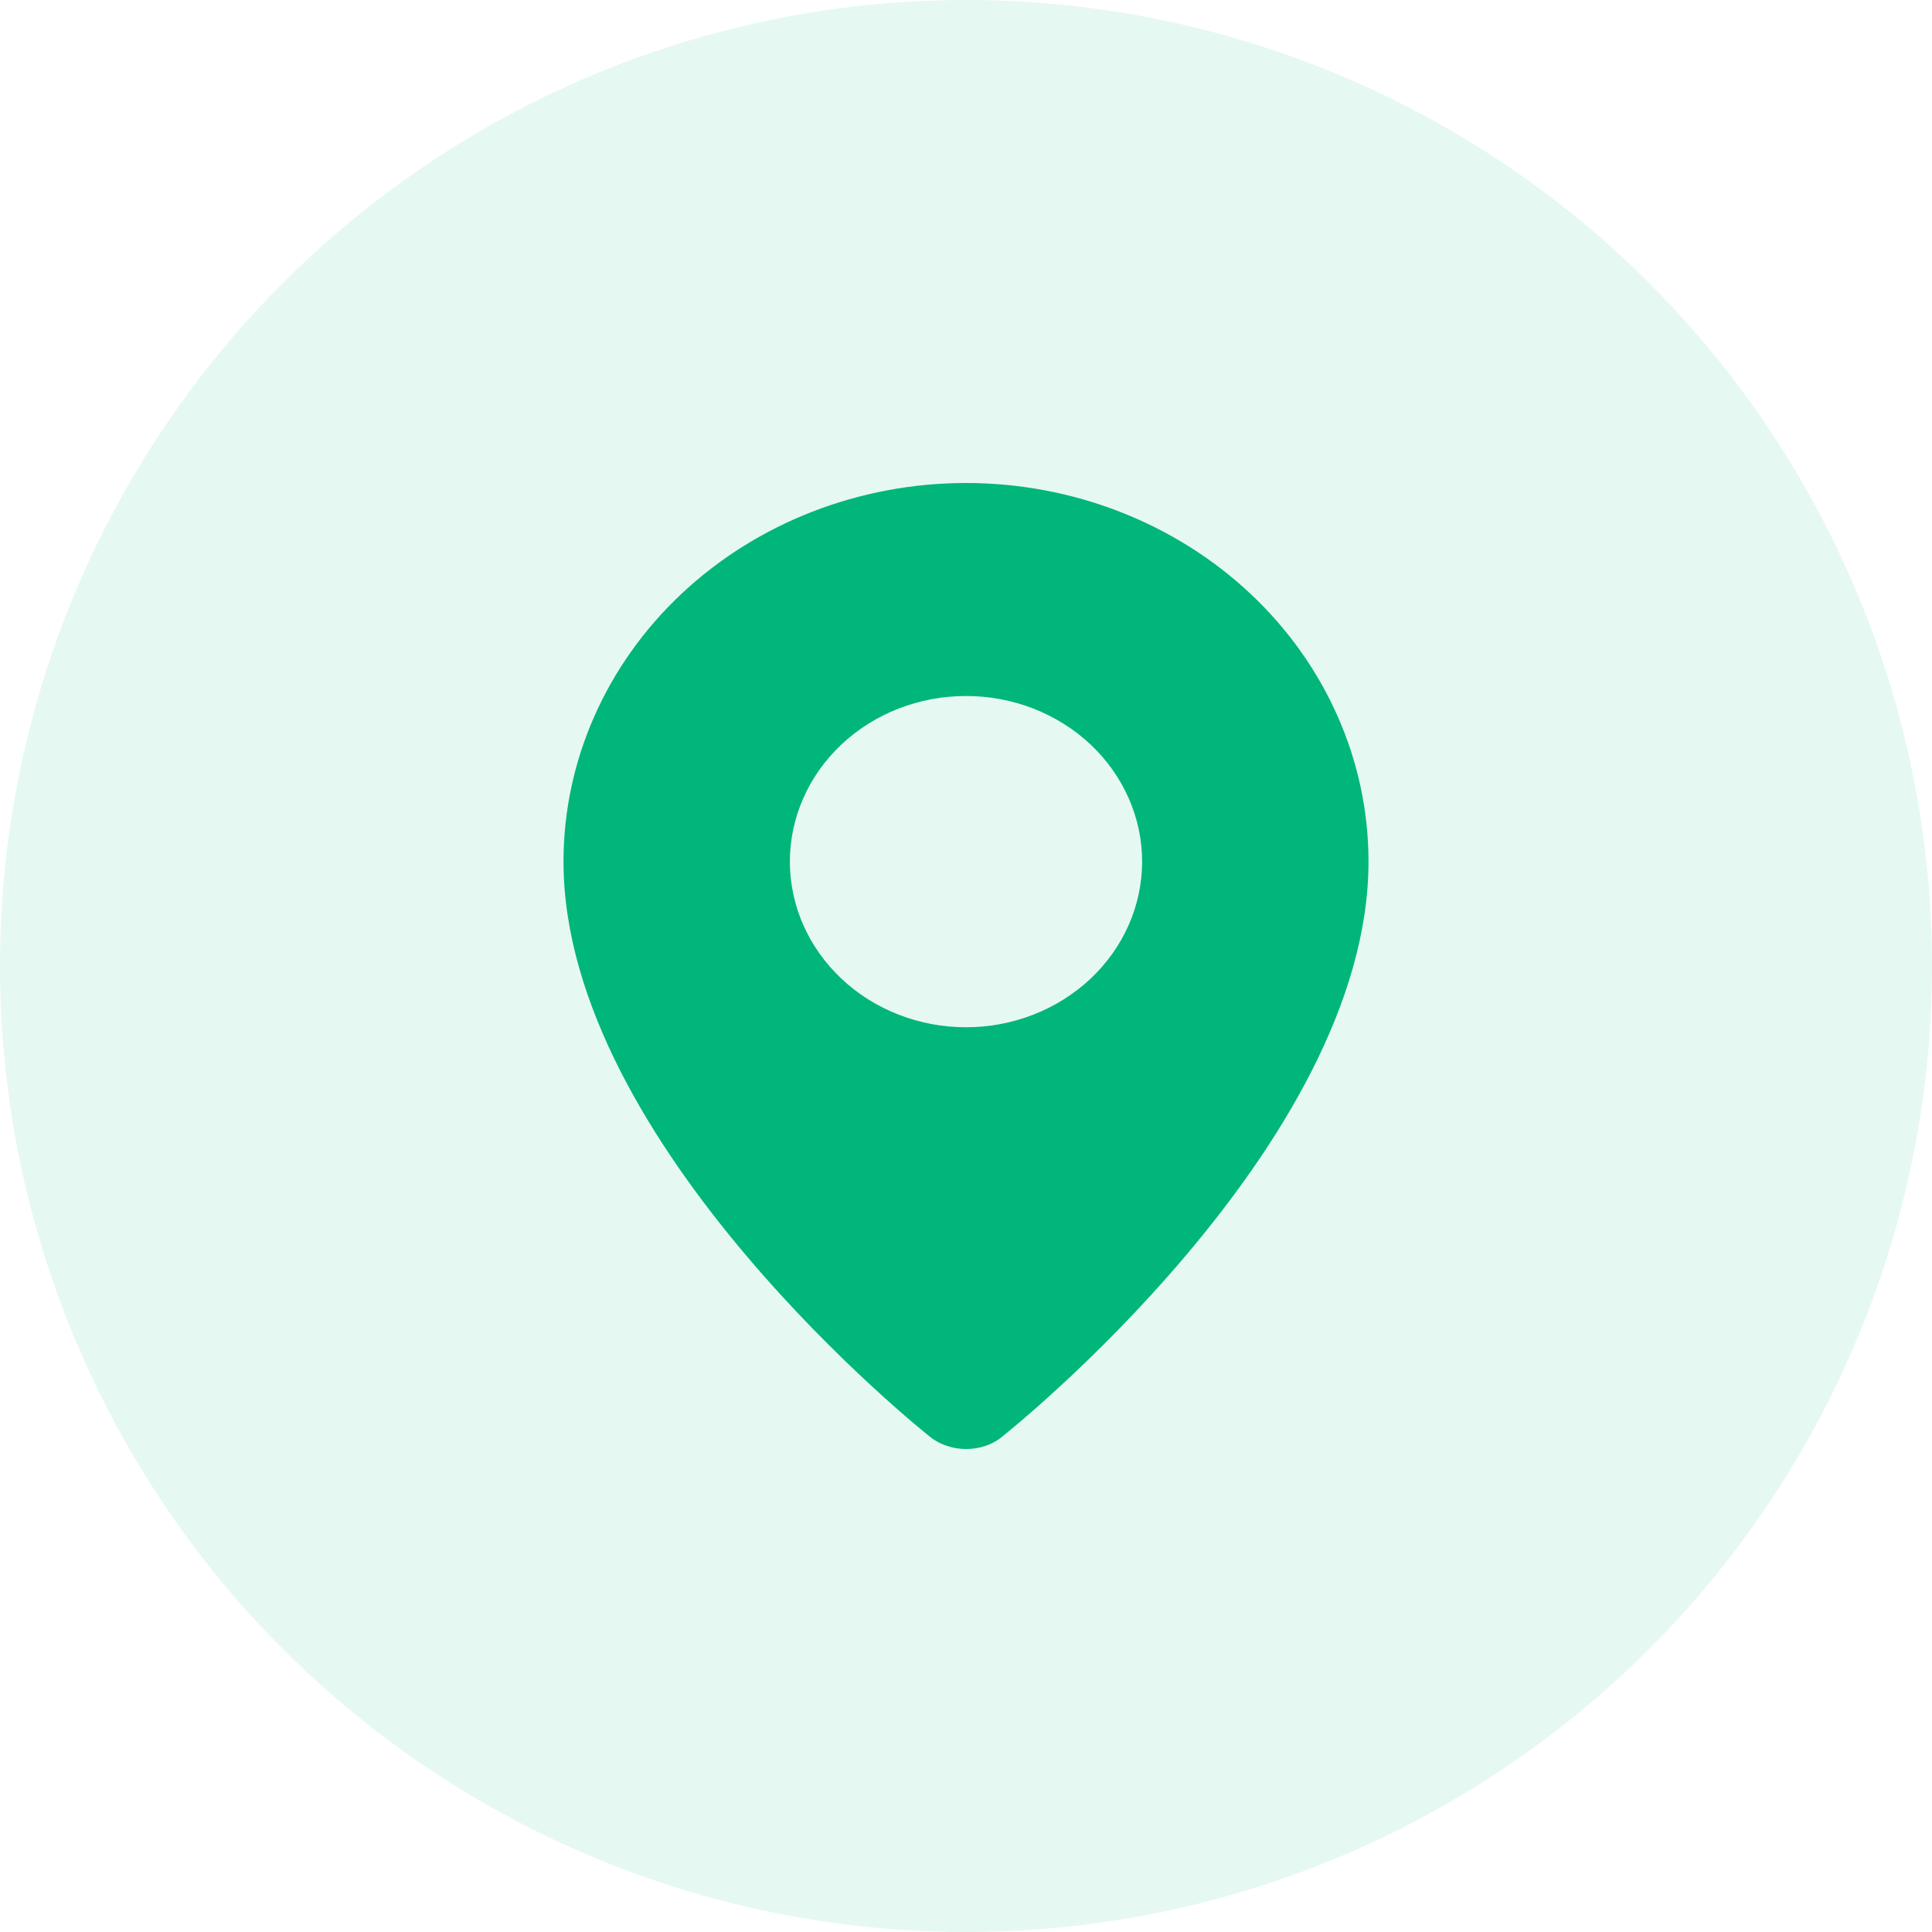
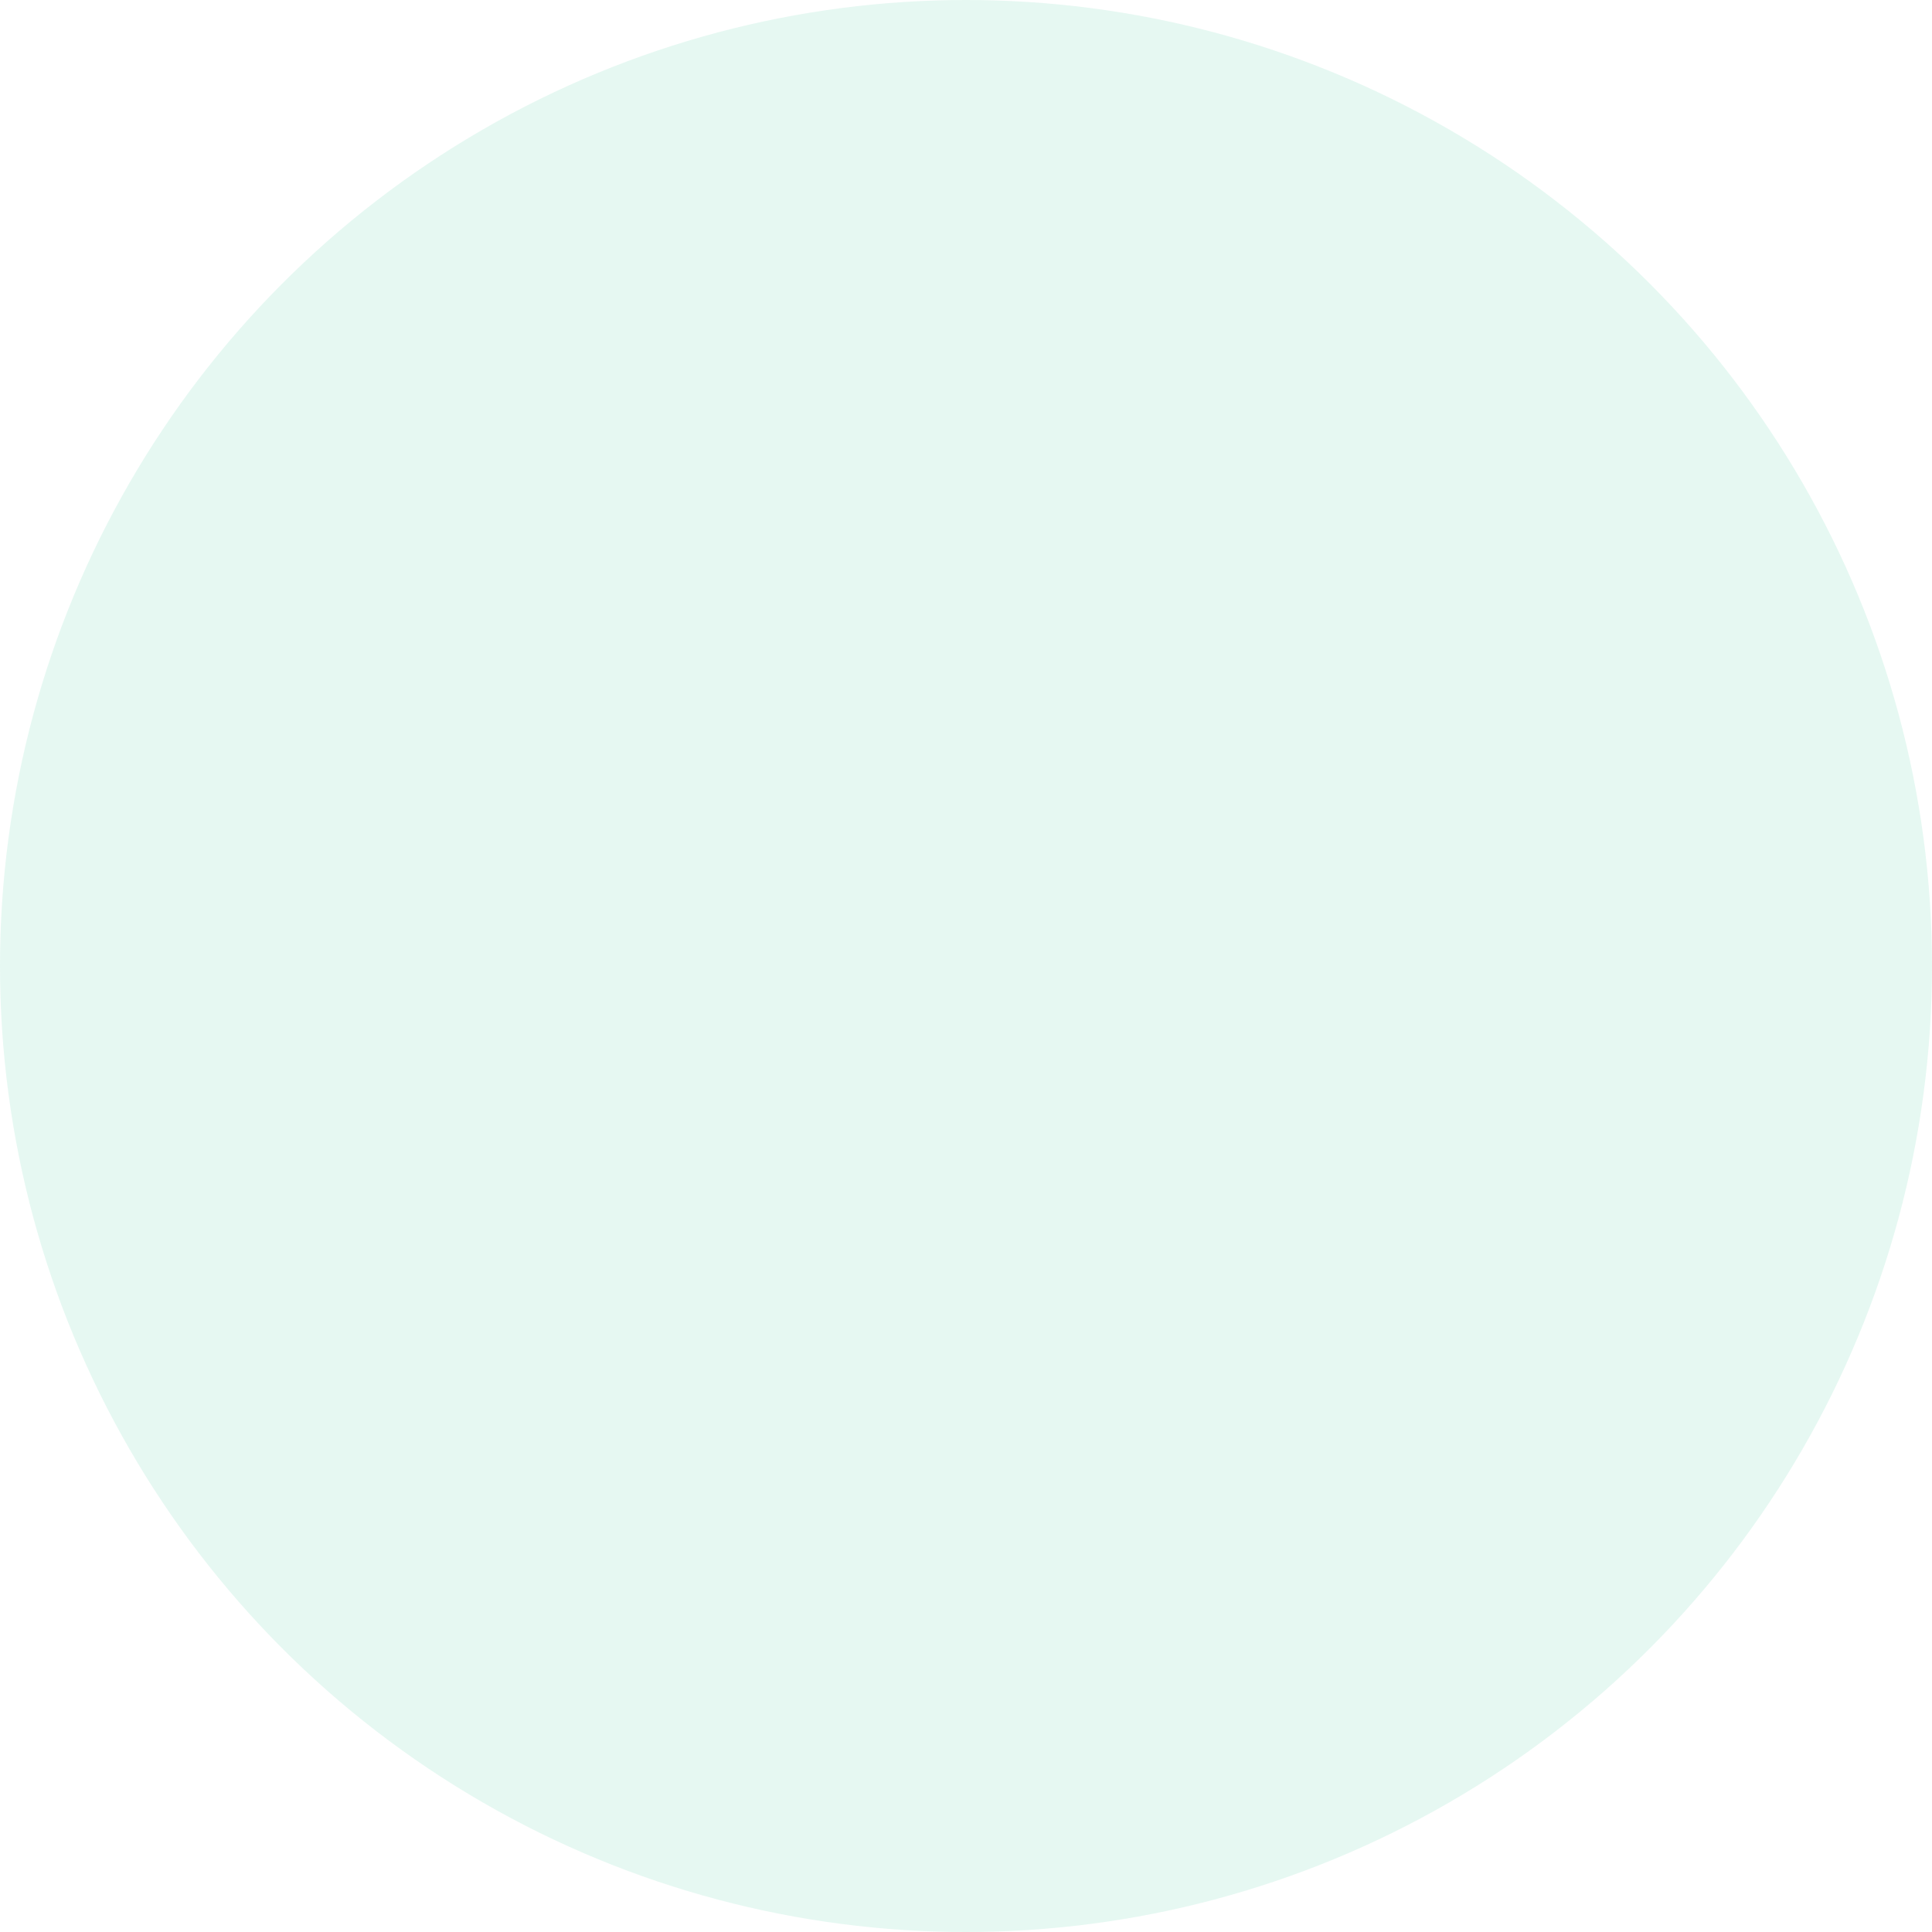
<svg xmlns="http://www.w3.org/2000/svg" fill="none" viewBox="0 0 24 24" height="24" width="24">
  <circle fill="#00B67A" r="12" cy="12" cx="12" opacity="0.1" />
-   <path fill="#00B67A" d="M11.539 17.837C11.539 17.837 7 14.241 7 10.703C7 9.456 7.527 8.26 8.464 7.378C9.402 6.496 10.674 6 12 6C13.326 6 14.598 6.496 15.536 7.378C16.473 8.26 17 9.456 17 10.703C17 14.241 12.461 17.837 12.461 17.837C12.209 18.056 11.793 18.053 11.539 17.837ZM12 12.761C12.287 12.761 12.572 12.708 12.837 12.604C13.102 12.501 13.344 12.349 13.547 12.158C13.75 11.967 13.911 11.74 14.021 11.491C14.131 11.241 14.188 10.973 14.188 10.703C14.188 10.433 14.131 10.165 14.021 9.916C13.911 9.666 13.75 9.439 13.547 9.248C13.344 9.057 13.102 8.906 12.837 8.802C12.572 8.699 12.287 8.646 12 8.646C11.42 8.646 10.863 8.862 10.453 9.248C10.043 9.634 9.812 10.158 9.812 10.703C9.812 11.249 10.043 11.772 10.453 12.158C10.863 12.544 11.42 12.761 12 12.761Z" clip-rule="evenodd" fill-rule="evenodd" />
</svg>